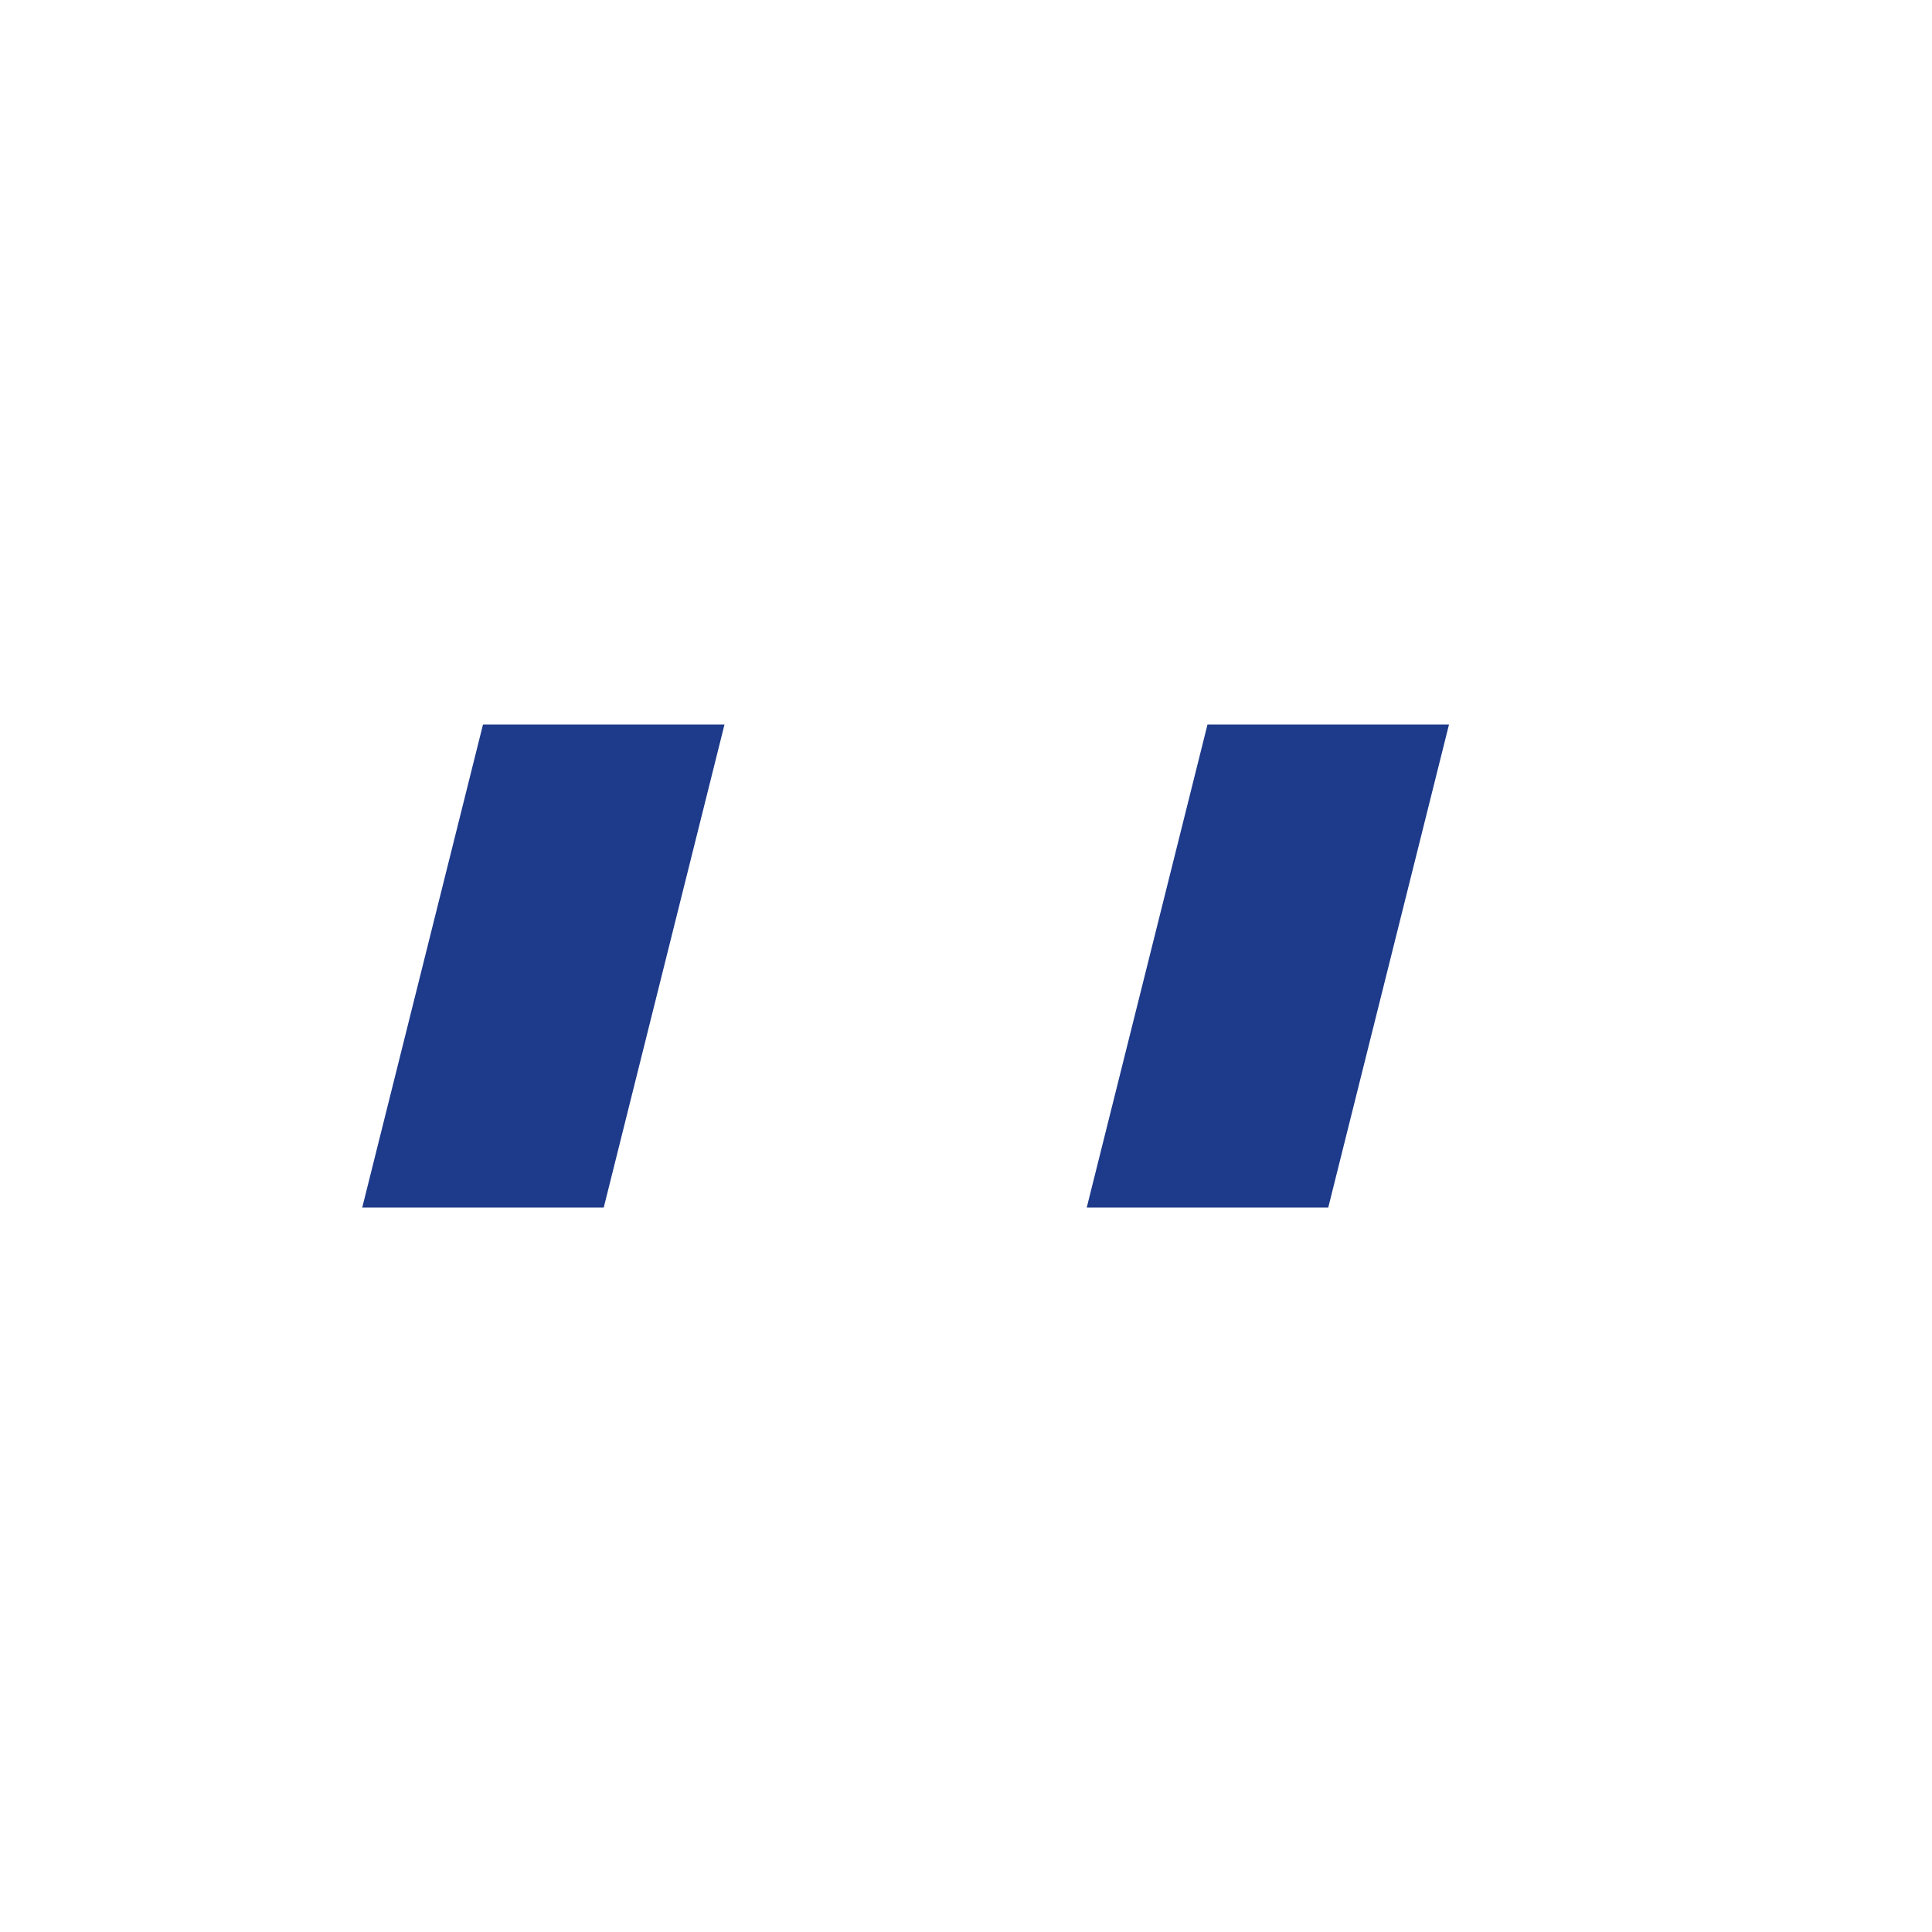
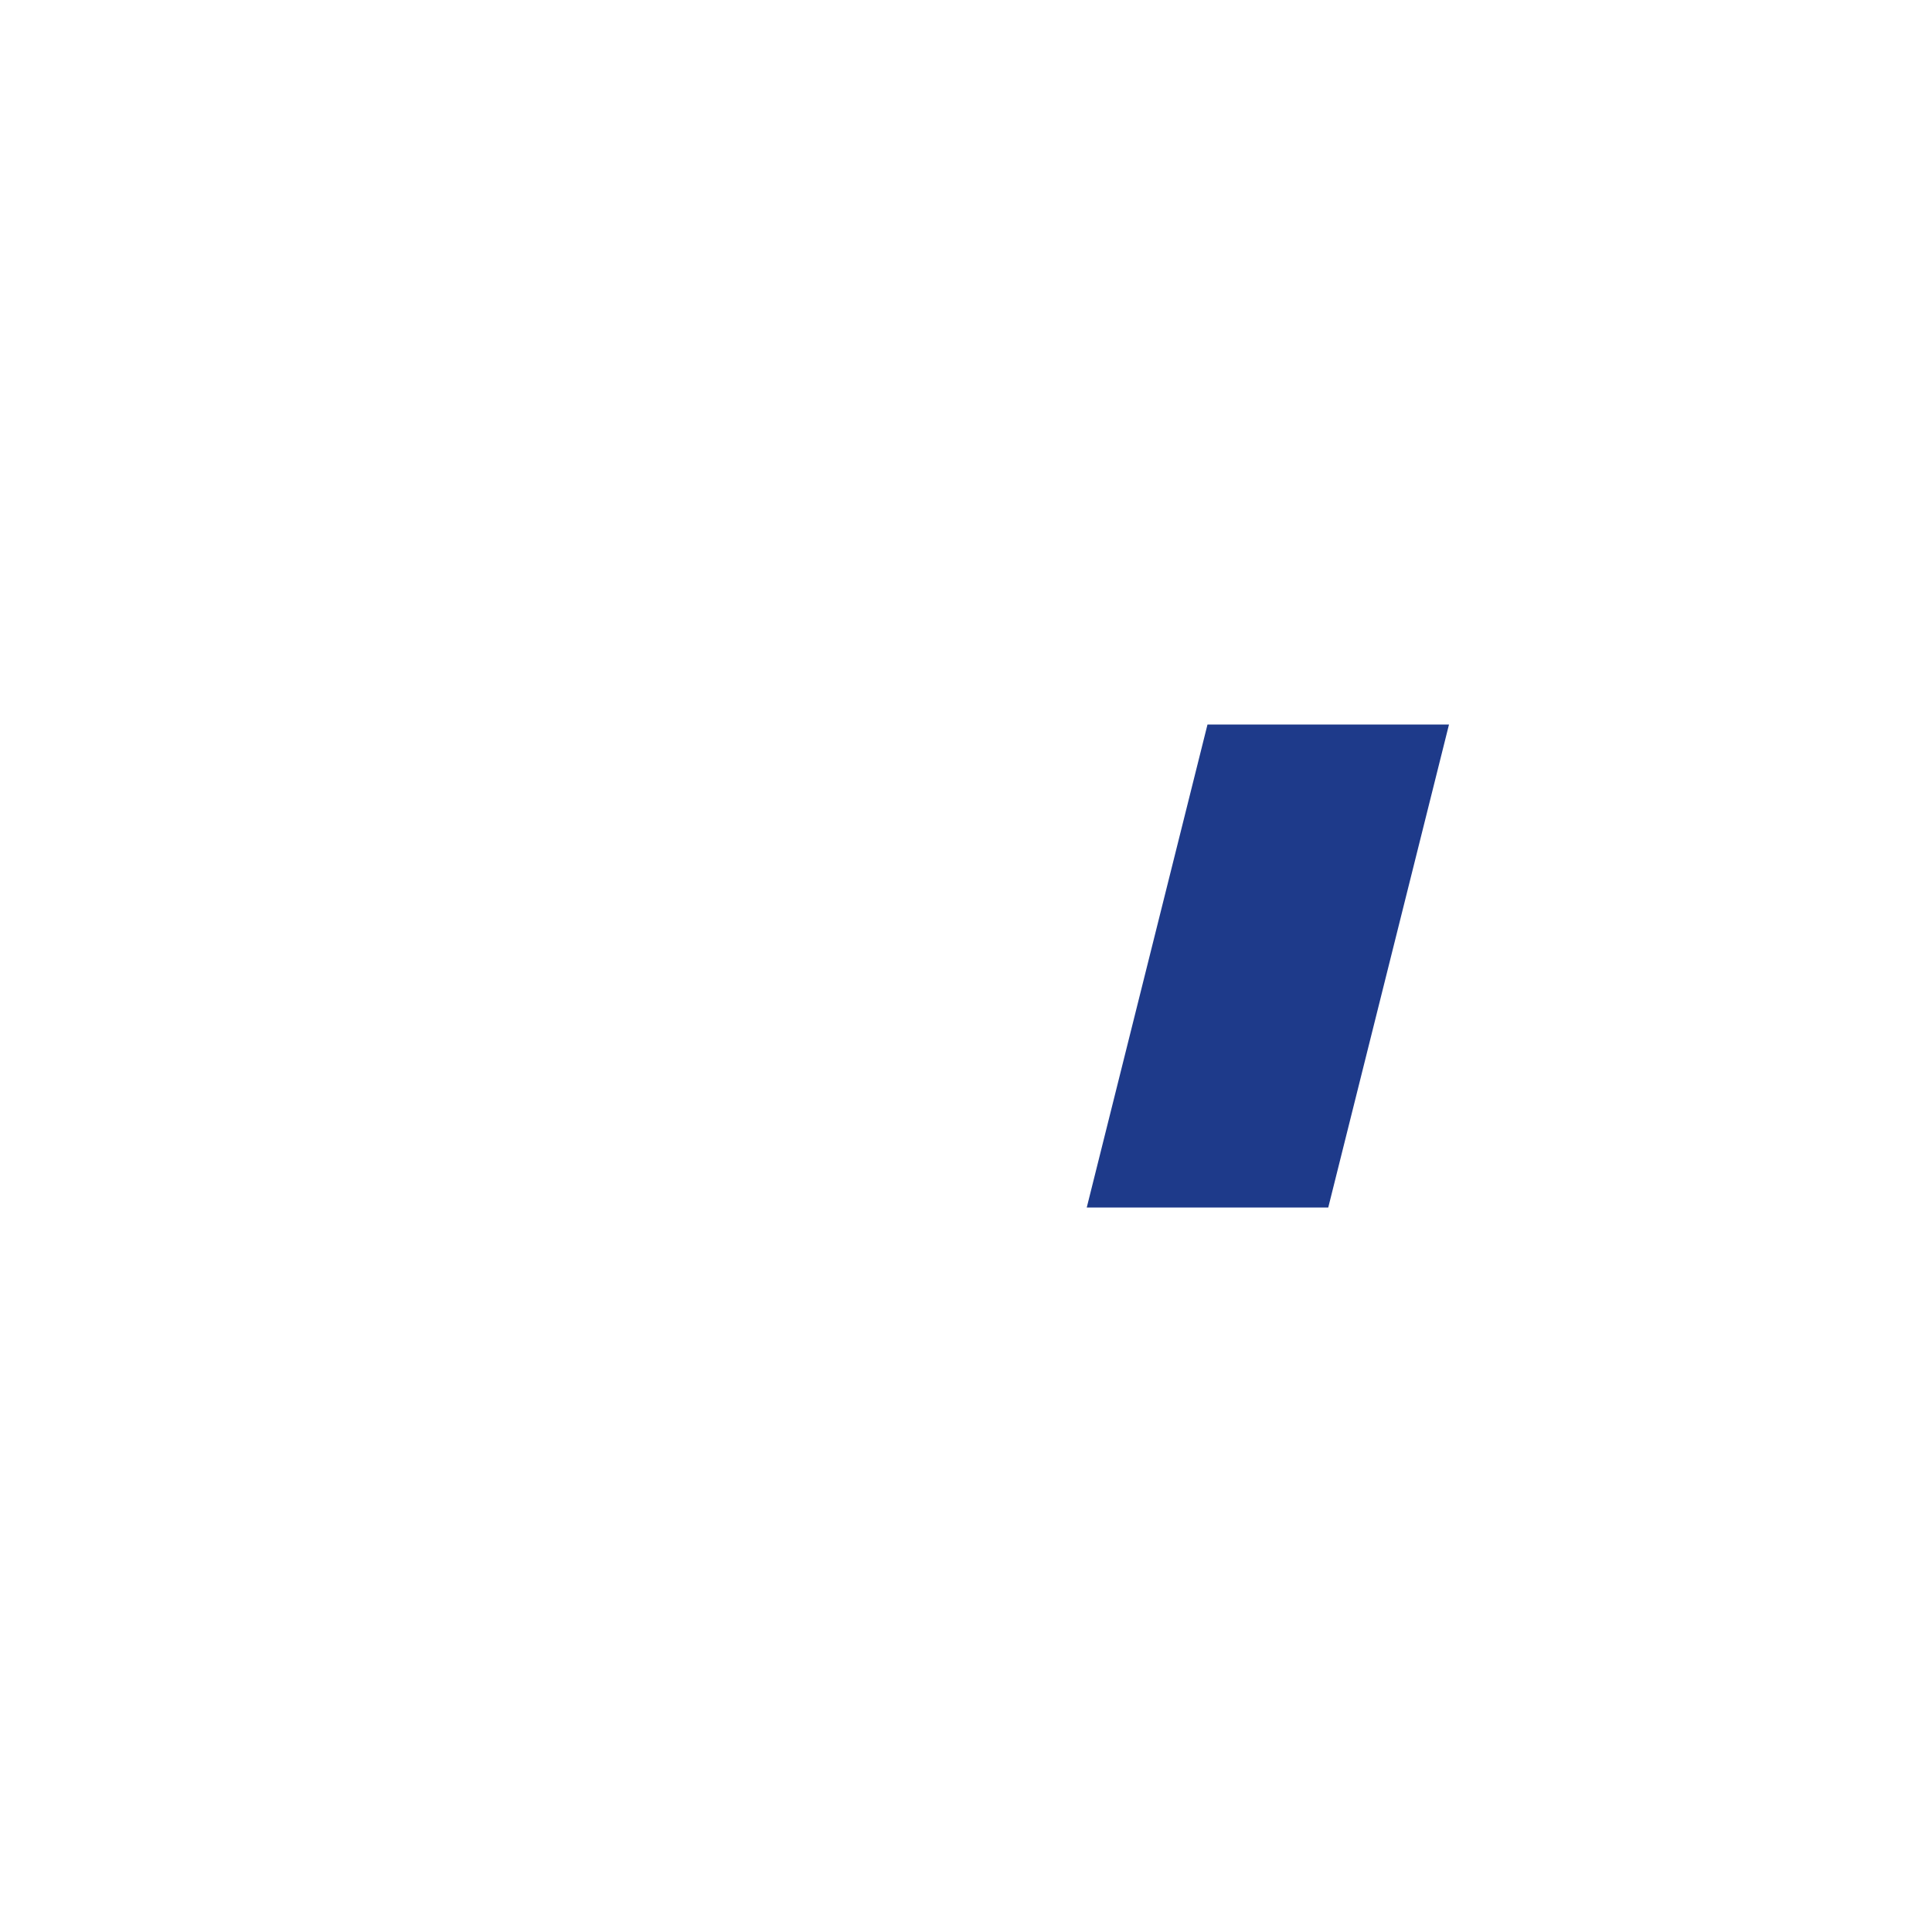
<svg xmlns="http://www.w3.org/2000/svg" width="40" height="40" viewBox="0 0 40 40" fill="none">
-   <path d="M10 15H15L12.5 25H7.5L10 15Z" fill="#1E3A8A" />
  <path d="M25 15H30L27.5 25H22.5L25 15Z" fill="#1E3A8A" />
</svg>